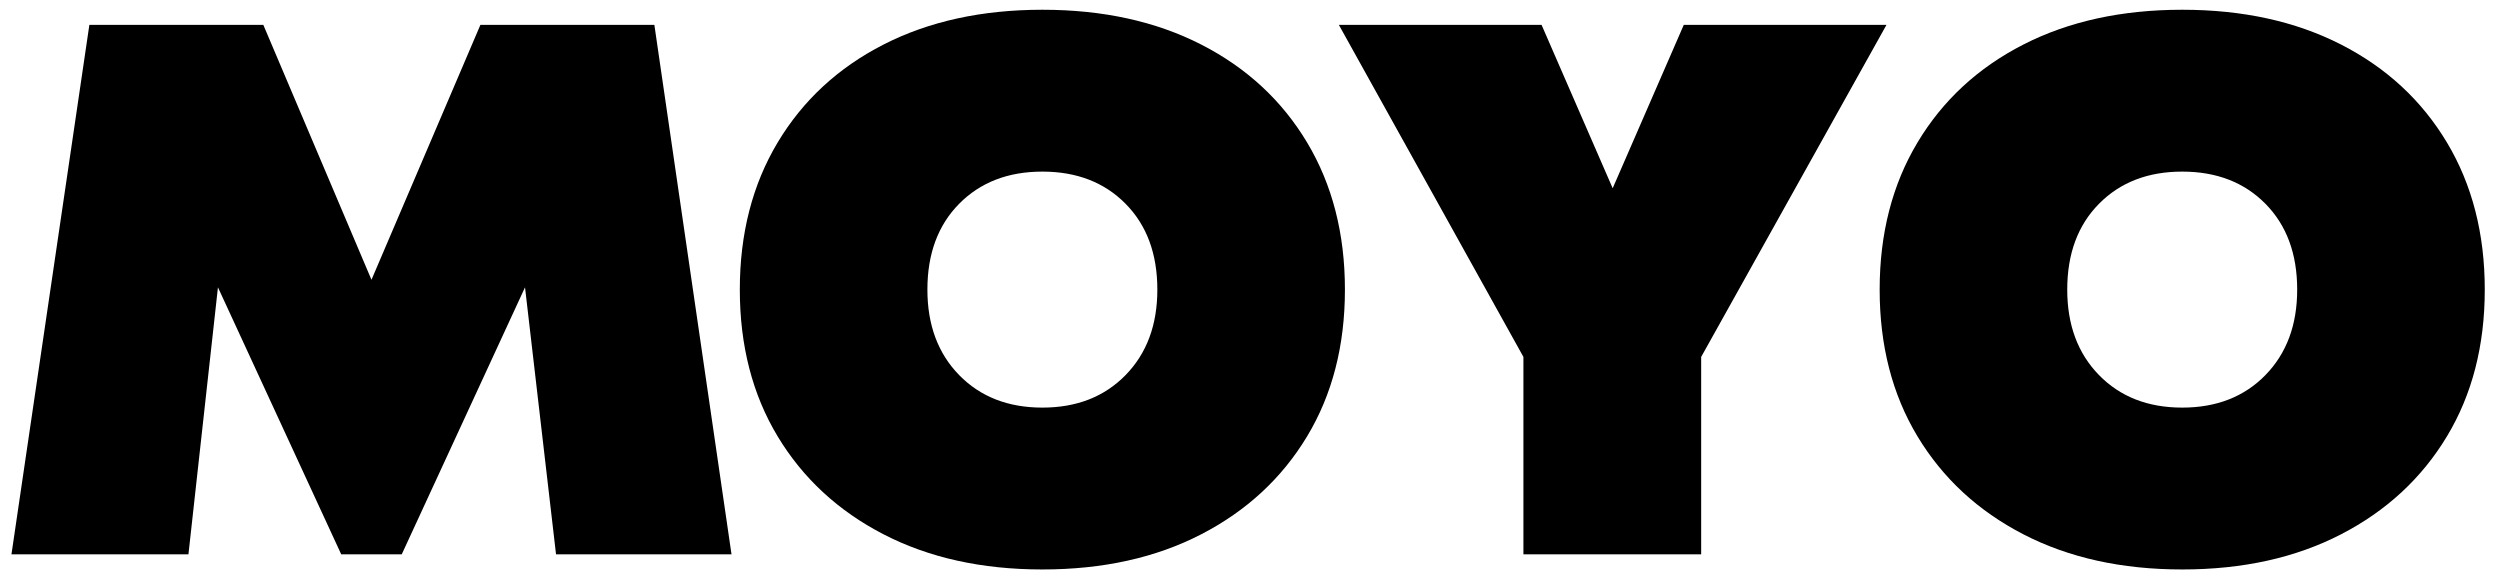
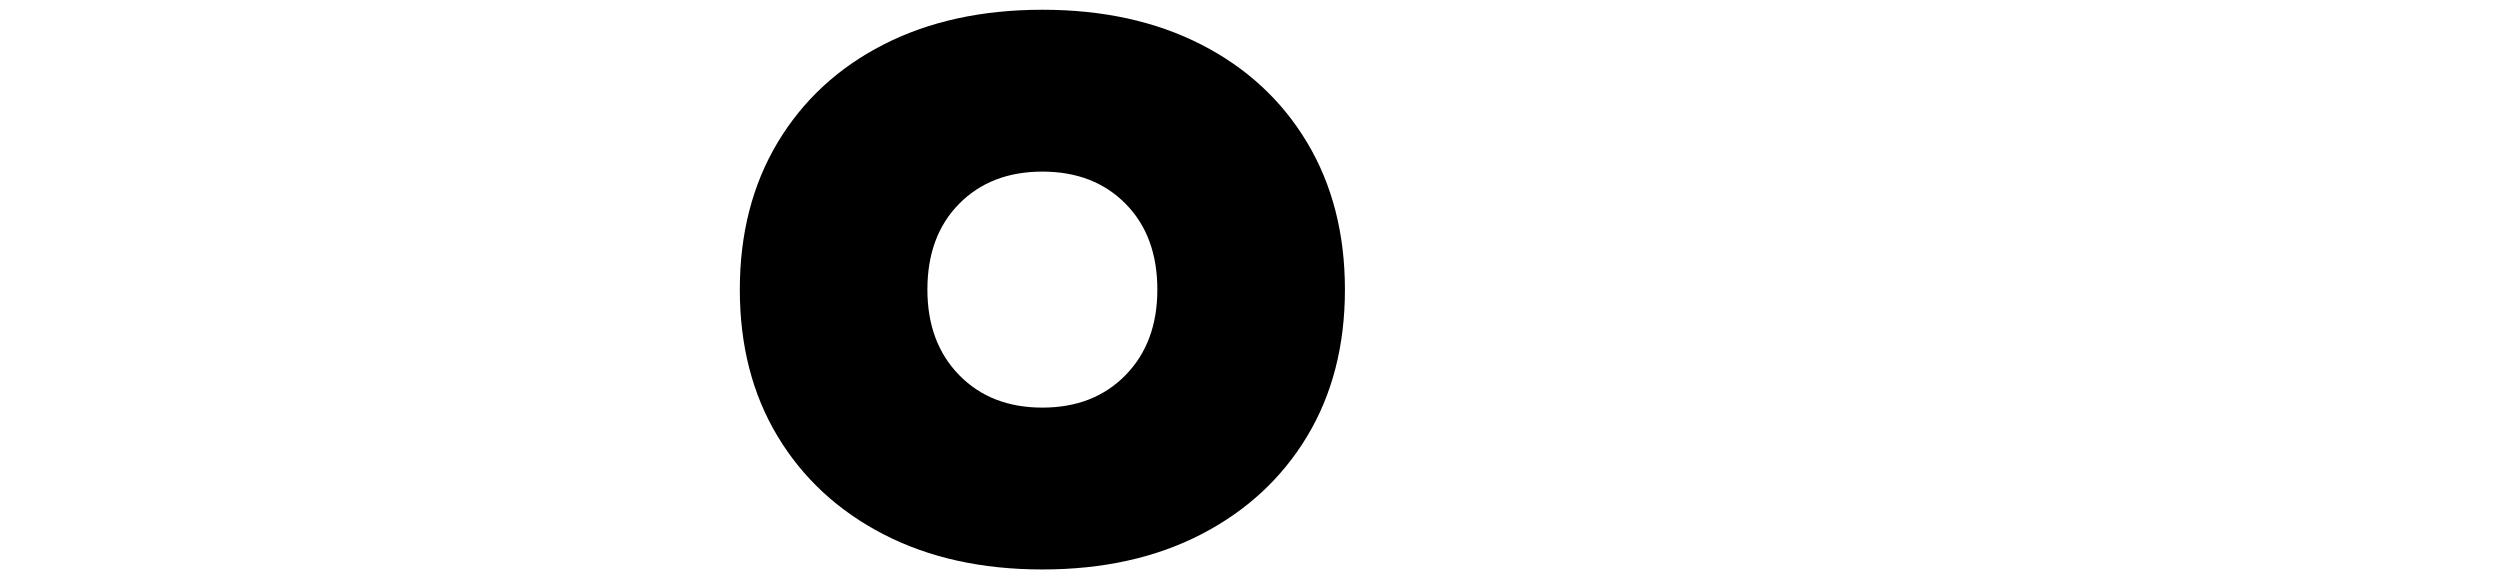
<svg xmlns="http://www.w3.org/2000/svg" version="1.0" preserveAspectRatio="xMidYMid meet" height="600" viewBox="0 0 1950 450" zoomAndPan="magnify" width="2600">
  <defs>
    <g />
  </defs>
  <g fill-opacity="1" fill="#000000">
    <g transform="translate(-1.689, 432.386)">
      <g>
-         <path d="M 572.266 0 L 435.391 0 L 411.203 -208.266 L 315.047 0 L 267.844 0 L 171.688 -208.266 L 148.672 0 L 10.625 0 L 71.391 -412.984 L 207.078 -412.984 L 291.438 -214.156 L 376.406 -412.984 L 512.094 -412.984 Z M 572.266 0" />
-       </g>
+         </g>
    </g>
  </g>
  <g fill-opacity="1" fill="#000000">
    <g transform="translate(563.496, 432.386)">
      <g>
        <path d="M 249.562 11.797 C 202.363 11.797 161.062 2.656 125.656 -15.625 C 90.258 -33.914 62.727 -59.383 43.062 -92.031 C 23.395 -124.676 13.562 -162.828 13.562 -206.484 C 13.562 -250.141 23.395 -288.391 43.062 -321.234 C 62.727 -354.078 90.258 -379.547 125.656 -397.641 C 161.062 -415.734 202.363 -424.781 249.562 -424.781 C 296.758 -424.781 338.055 -415.734 373.453 -397.641 C 408.848 -379.547 436.379 -354.078 456.047 -321.234 C 475.711 -288.391 485.547 -250.141 485.547 -206.484 C 485.547 -162.828 475.711 -124.676 456.047 -92.031 C 436.379 -59.383 408.848 -33.914 373.453 -15.625 C 338.055 2.656 296.758 11.797 249.562 11.797 Z M 249.562 -114.453 C 276.301 -114.453 297.93 -122.906 314.453 -139.812 C 330.973 -156.727 339.234 -178.953 339.234 -206.484 C 339.234 -234.41 330.973 -256.734 314.453 -273.453 C 297.93 -290.172 276.301 -298.531 249.562 -298.531 C 222.812 -298.531 201.176 -290.172 184.656 -273.453 C 168.133 -256.734 159.875 -234.41 159.875 -206.484 C 159.875 -178.953 168.133 -156.727 184.656 -139.812 C 201.176 -122.906 222.812 -114.453 249.562 -114.453 Z M 249.562 -114.453" />
      </g>
    </g>
  </g>
  <g fill-opacity="1" fill="#000000">
    <g transform="translate(1044.907, 432.386)">
      <g>
-         <path d="M 426.547 -412.984 L 282 -153.984 L 282 0 L 143.359 0 L 143.359 -153.984 L -0.594 -412.984 L 157.516 -412.984 L 212.984 -285.547 L 268.438 -412.984 Z M 426.547 -412.984" />
-       </g>
+         </g>
    </g>
  </g>
  <g fill-opacity="1" fill="#000000">
    <g transform="translate(1452.572, 432.386)">
      <g>
-         <path d="M 249.562 11.797 C 202.363 11.797 161.062 2.656 125.656 -15.625 C 90.258 -33.914 62.727 -59.383 43.062 -92.031 C 23.395 -124.676 13.562 -162.828 13.562 -206.484 C 13.562 -250.141 23.395 -288.391 43.062 -321.234 C 62.727 -354.078 90.258 -379.547 125.656 -397.641 C 161.062 -415.734 202.363 -424.781 249.562 -424.781 C 296.758 -424.781 338.055 -415.734 373.453 -397.641 C 408.848 -379.547 436.379 -354.078 456.047 -321.234 C 475.711 -288.391 485.547 -250.141 485.547 -206.484 C 485.547 -162.828 475.711 -124.676 456.047 -92.031 C 436.379 -59.383 408.848 -33.914 373.453 -15.625 C 338.055 2.656 296.758 11.797 249.562 11.797 Z M 249.562 -114.453 C 276.301 -114.453 297.93 -122.906 314.453 -139.812 C 330.973 -156.727 339.234 -178.953 339.234 -206.484 C 339.234 -234.41 330.973 -256.734 314.453 -273.453 C 297.93 -290.172 276.301 -298.531 249.562 -298.531 C 222.812 -298.531 201.176 -290.172 184.656 -273.453 C 168.133 -256.734 159.875 -234.41 159.875 -206.484 C 159.875 -178.953 168.133 -156.727 184.656 -139.812 C 201.176 -122.906 222.812 -114.453 249.562 -114.453 Z M 249.562 -114.453" />
-       </g>
+         </g>
    </g>
  </g>
</svg>